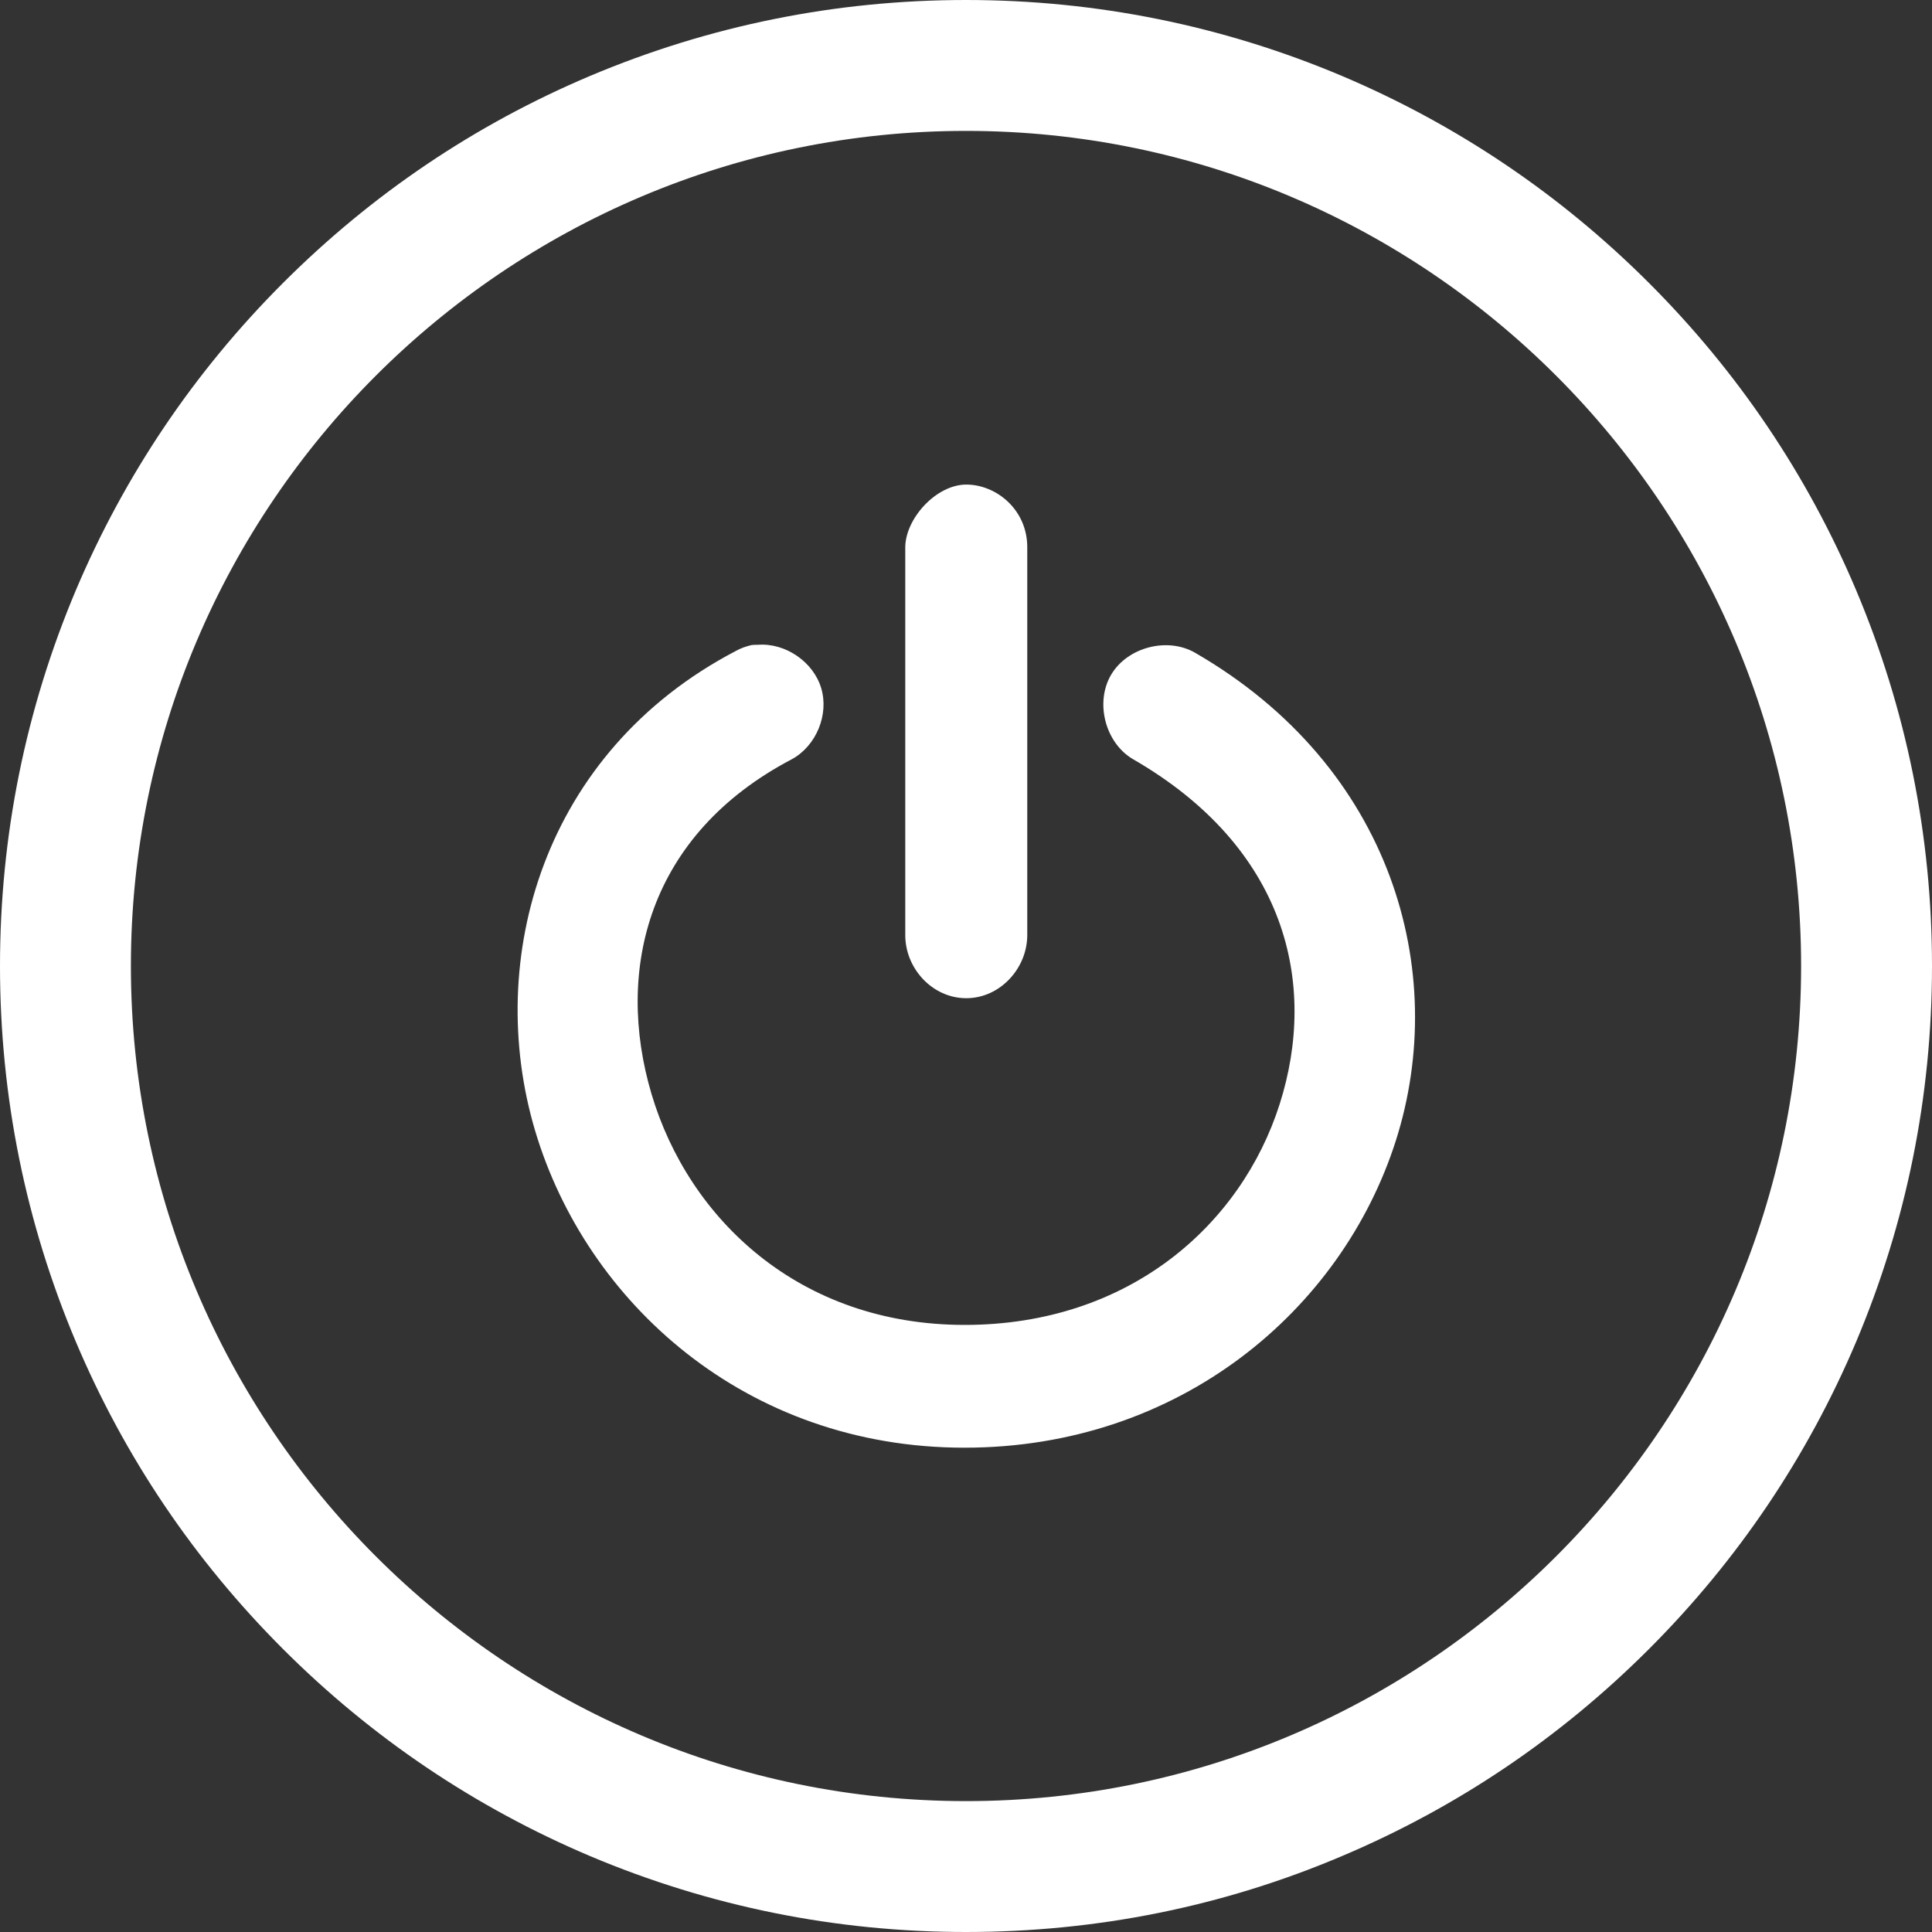
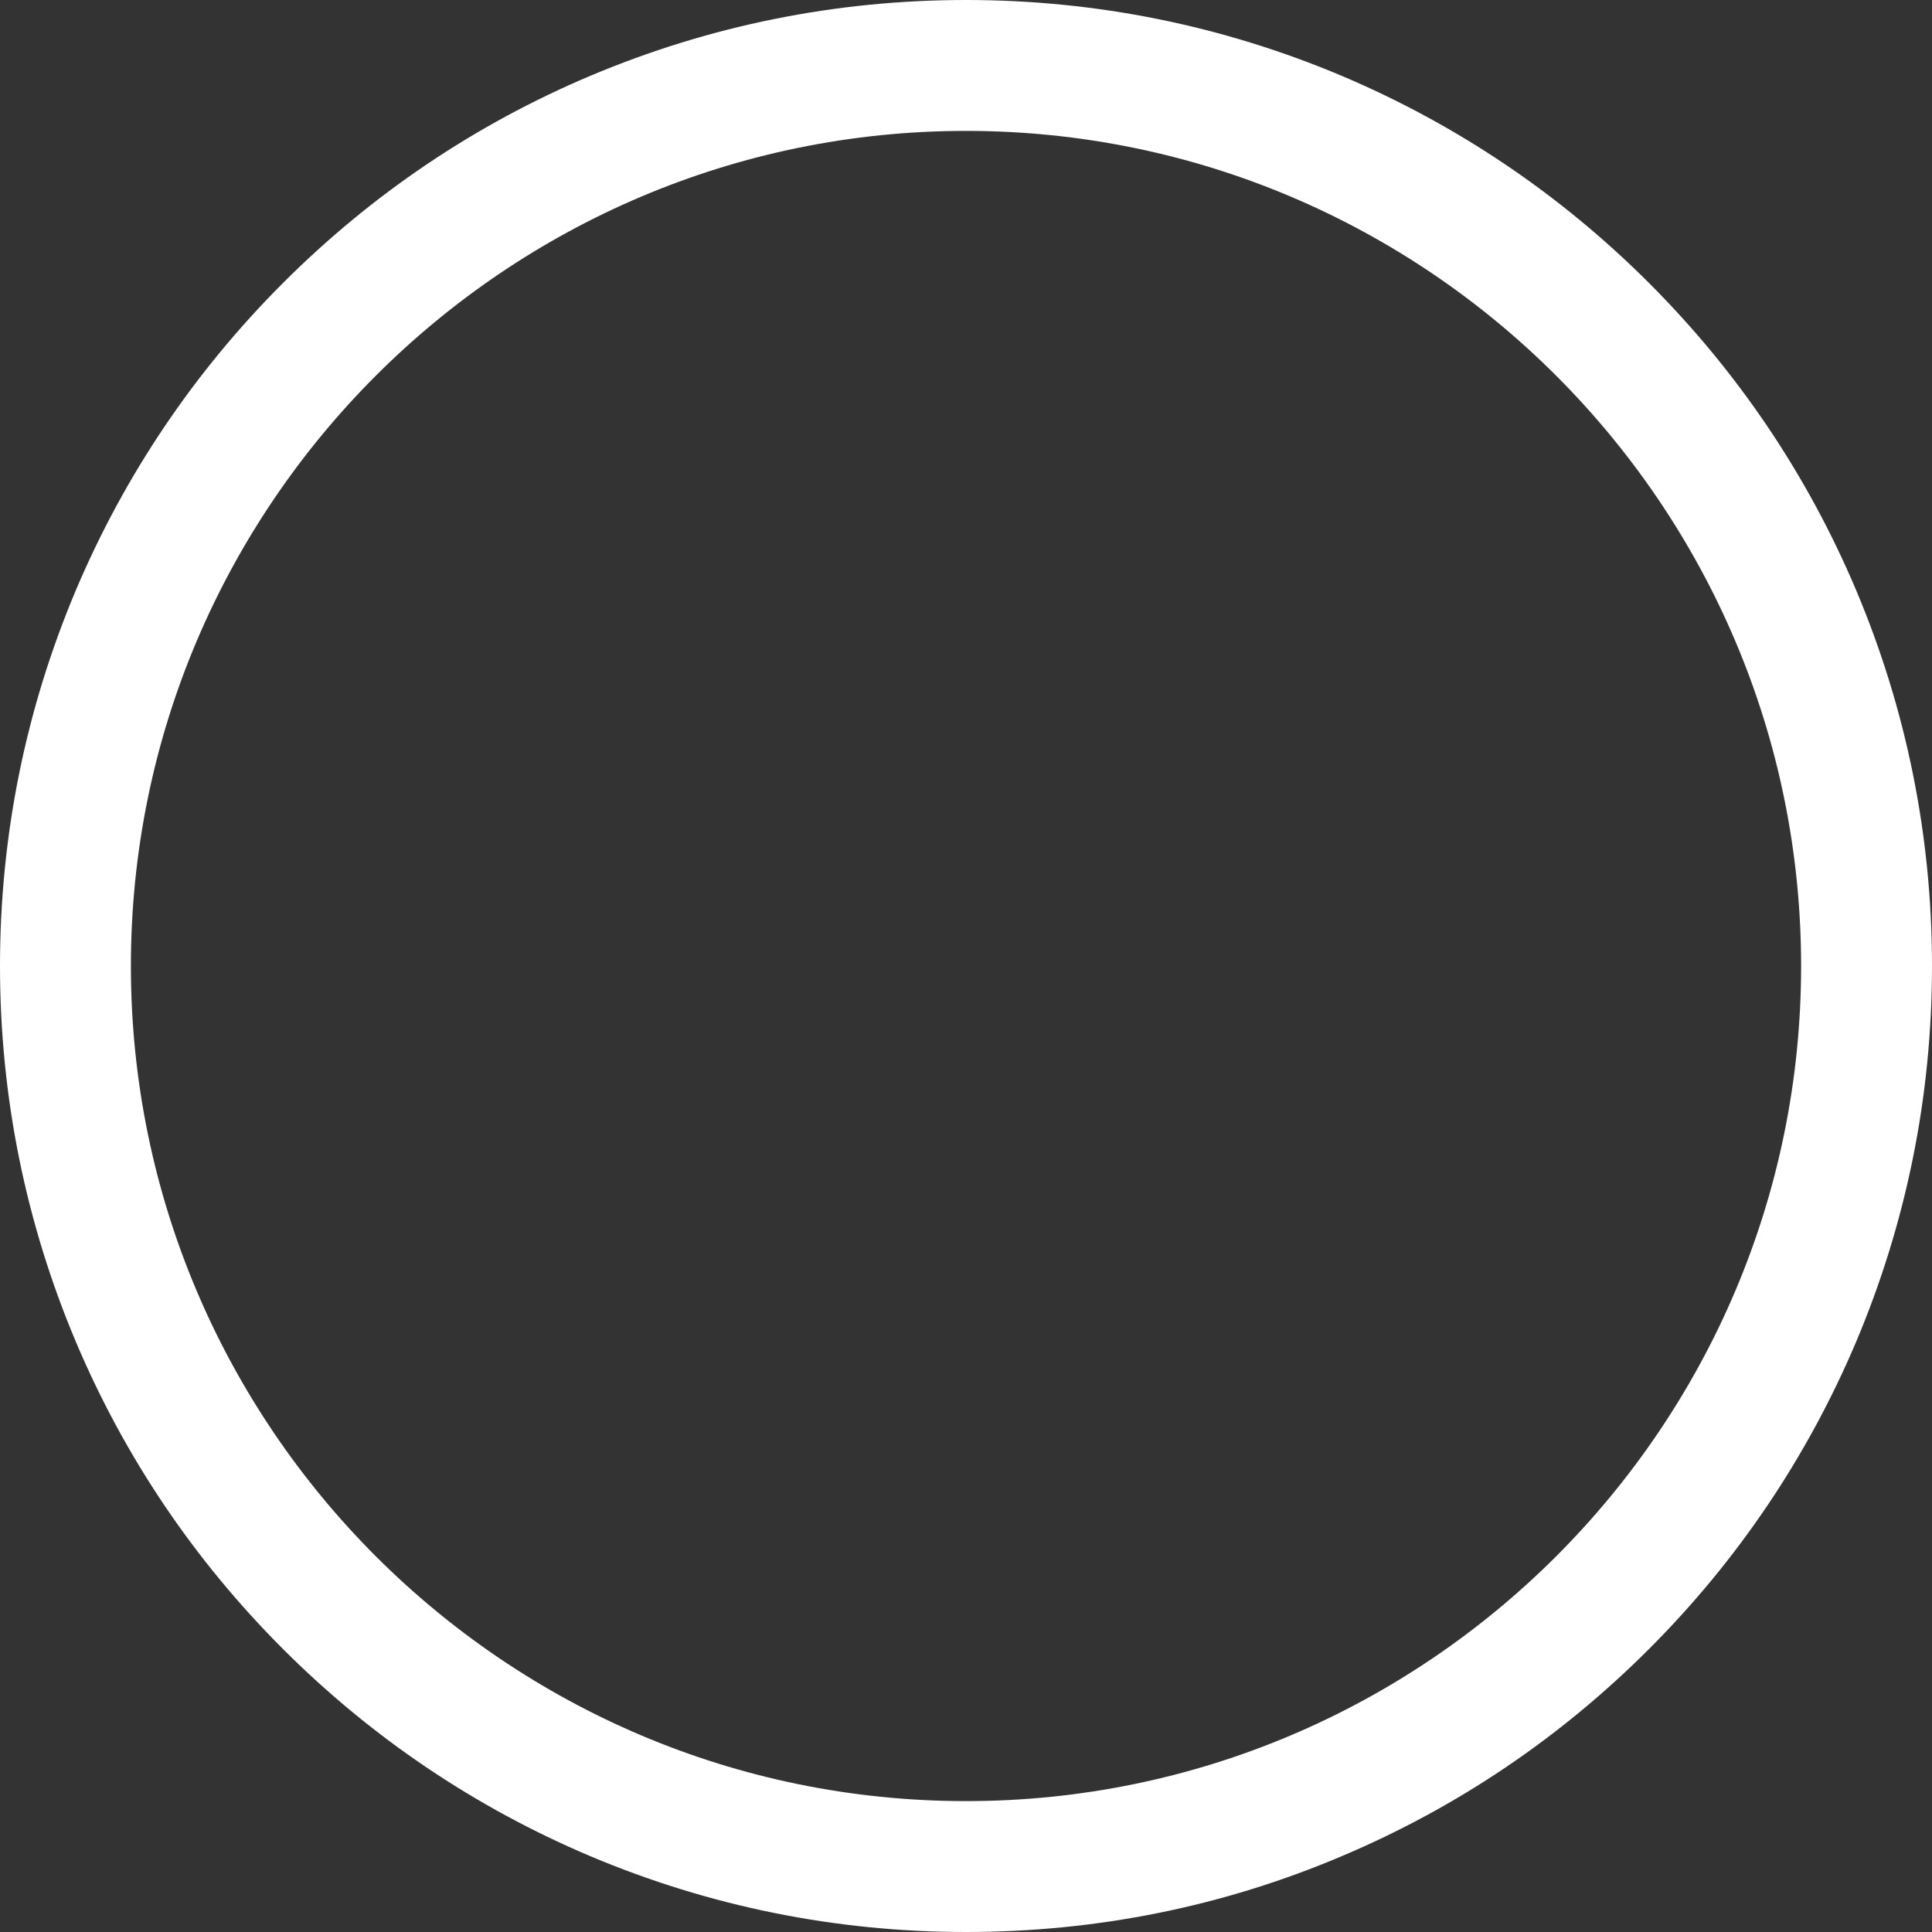
<svg xmlns="http://www.w3.org/2000/svg" version="1.1" id="Capa_1" x="0px" y="0px" viewBox="-1050.7 247.2 738 738" style="enable-background:new -1050.7 247.2 738 738;" xml:space="preserve">
  <rect x="-1050.7" y="247.2" width="738" height="738" fill="#333333" stroke="none" />
  <style type="text/css">
	.st0{fill:#FFFFFF;}
</style>
  <g>
    <path class="st0" d="M-681.7,985.2c-49.8,0-98.1-9.8-143.6-29c-43.9-18.6-83.4-45.2-117.3-79.1c-33.9-33.9-60.5-73.3-79.1-117.3   c-19.2-45.5-29-93.8-29-143.6s9.8-98.1,29-143.6c18.6-43.9,45.2-83.4,79.1-117.3c33.9-33.9,73.3-60.5,117.3-79.1   c45.5-19.2,93.8-29,143.6-29s98.1,9.8,143.6,29c43.9,18.6,83.4,45.2,117.3,79.1c33.9,33.9,60.5,73.3,79.1,117.3   c19.2,45.5,29,93.8,29,143.6s-9.8,98.1-29,143.6c-18.6,43.9-45.2,83.4-79.1,117.3c-33.9,33.9-73.3,60.5-117.3,79.1   C-583.5,975.5-631.9,985.2-681.7,985.2z M-681.7,297.2c-175.9,0-319,143.1-319,319s143.1,319,319,319s319-143.1,319-319   S-505.8,297.2-681.7,297.2z" />
  </g>
-   <path class="st0" d="M-681.6,432.3c-11.6,0-23.6,13.3-23.3,24.5V604c-0.2,13,10.3,24.5,23.3,24.5s23.5-11.6,23.3-24.5V456.8  C-658,442-670.1,432.3-681.6,432.3z M-763.6,493.6c-2.1,0.5-4.2,1.2-6.1,2.3c-73.6,38.5-96.1,117.7-76.6,183.2  c19.5,65.5,80.4,121.1,164,121.1c82.4,0,144.2-52.7,164.8-117.3c20.6-64.6-1.4-142.8-76.6-186.3c-10.6-6.2-26-2.2-32.2,8.4  c-6.2,10.6-2.2,26,8.4,32.2c58.6,33.8,70.7,85.7,56,131.8c-14.7,46.1-57.5,84.3-120.3,84.3c-63.2,0-105.4-40.5-119.6-88.1  c-14.2-47.7-1.2-99.3,53.6-128c9.3-5.1,14.2-17,11.2-27.1c-3-10.1-13.7-17.4-24.2-16.6C-762.1,493.5-762.9,493.5-763.6,493.6  L-763.6,493.6z" />
</svg>